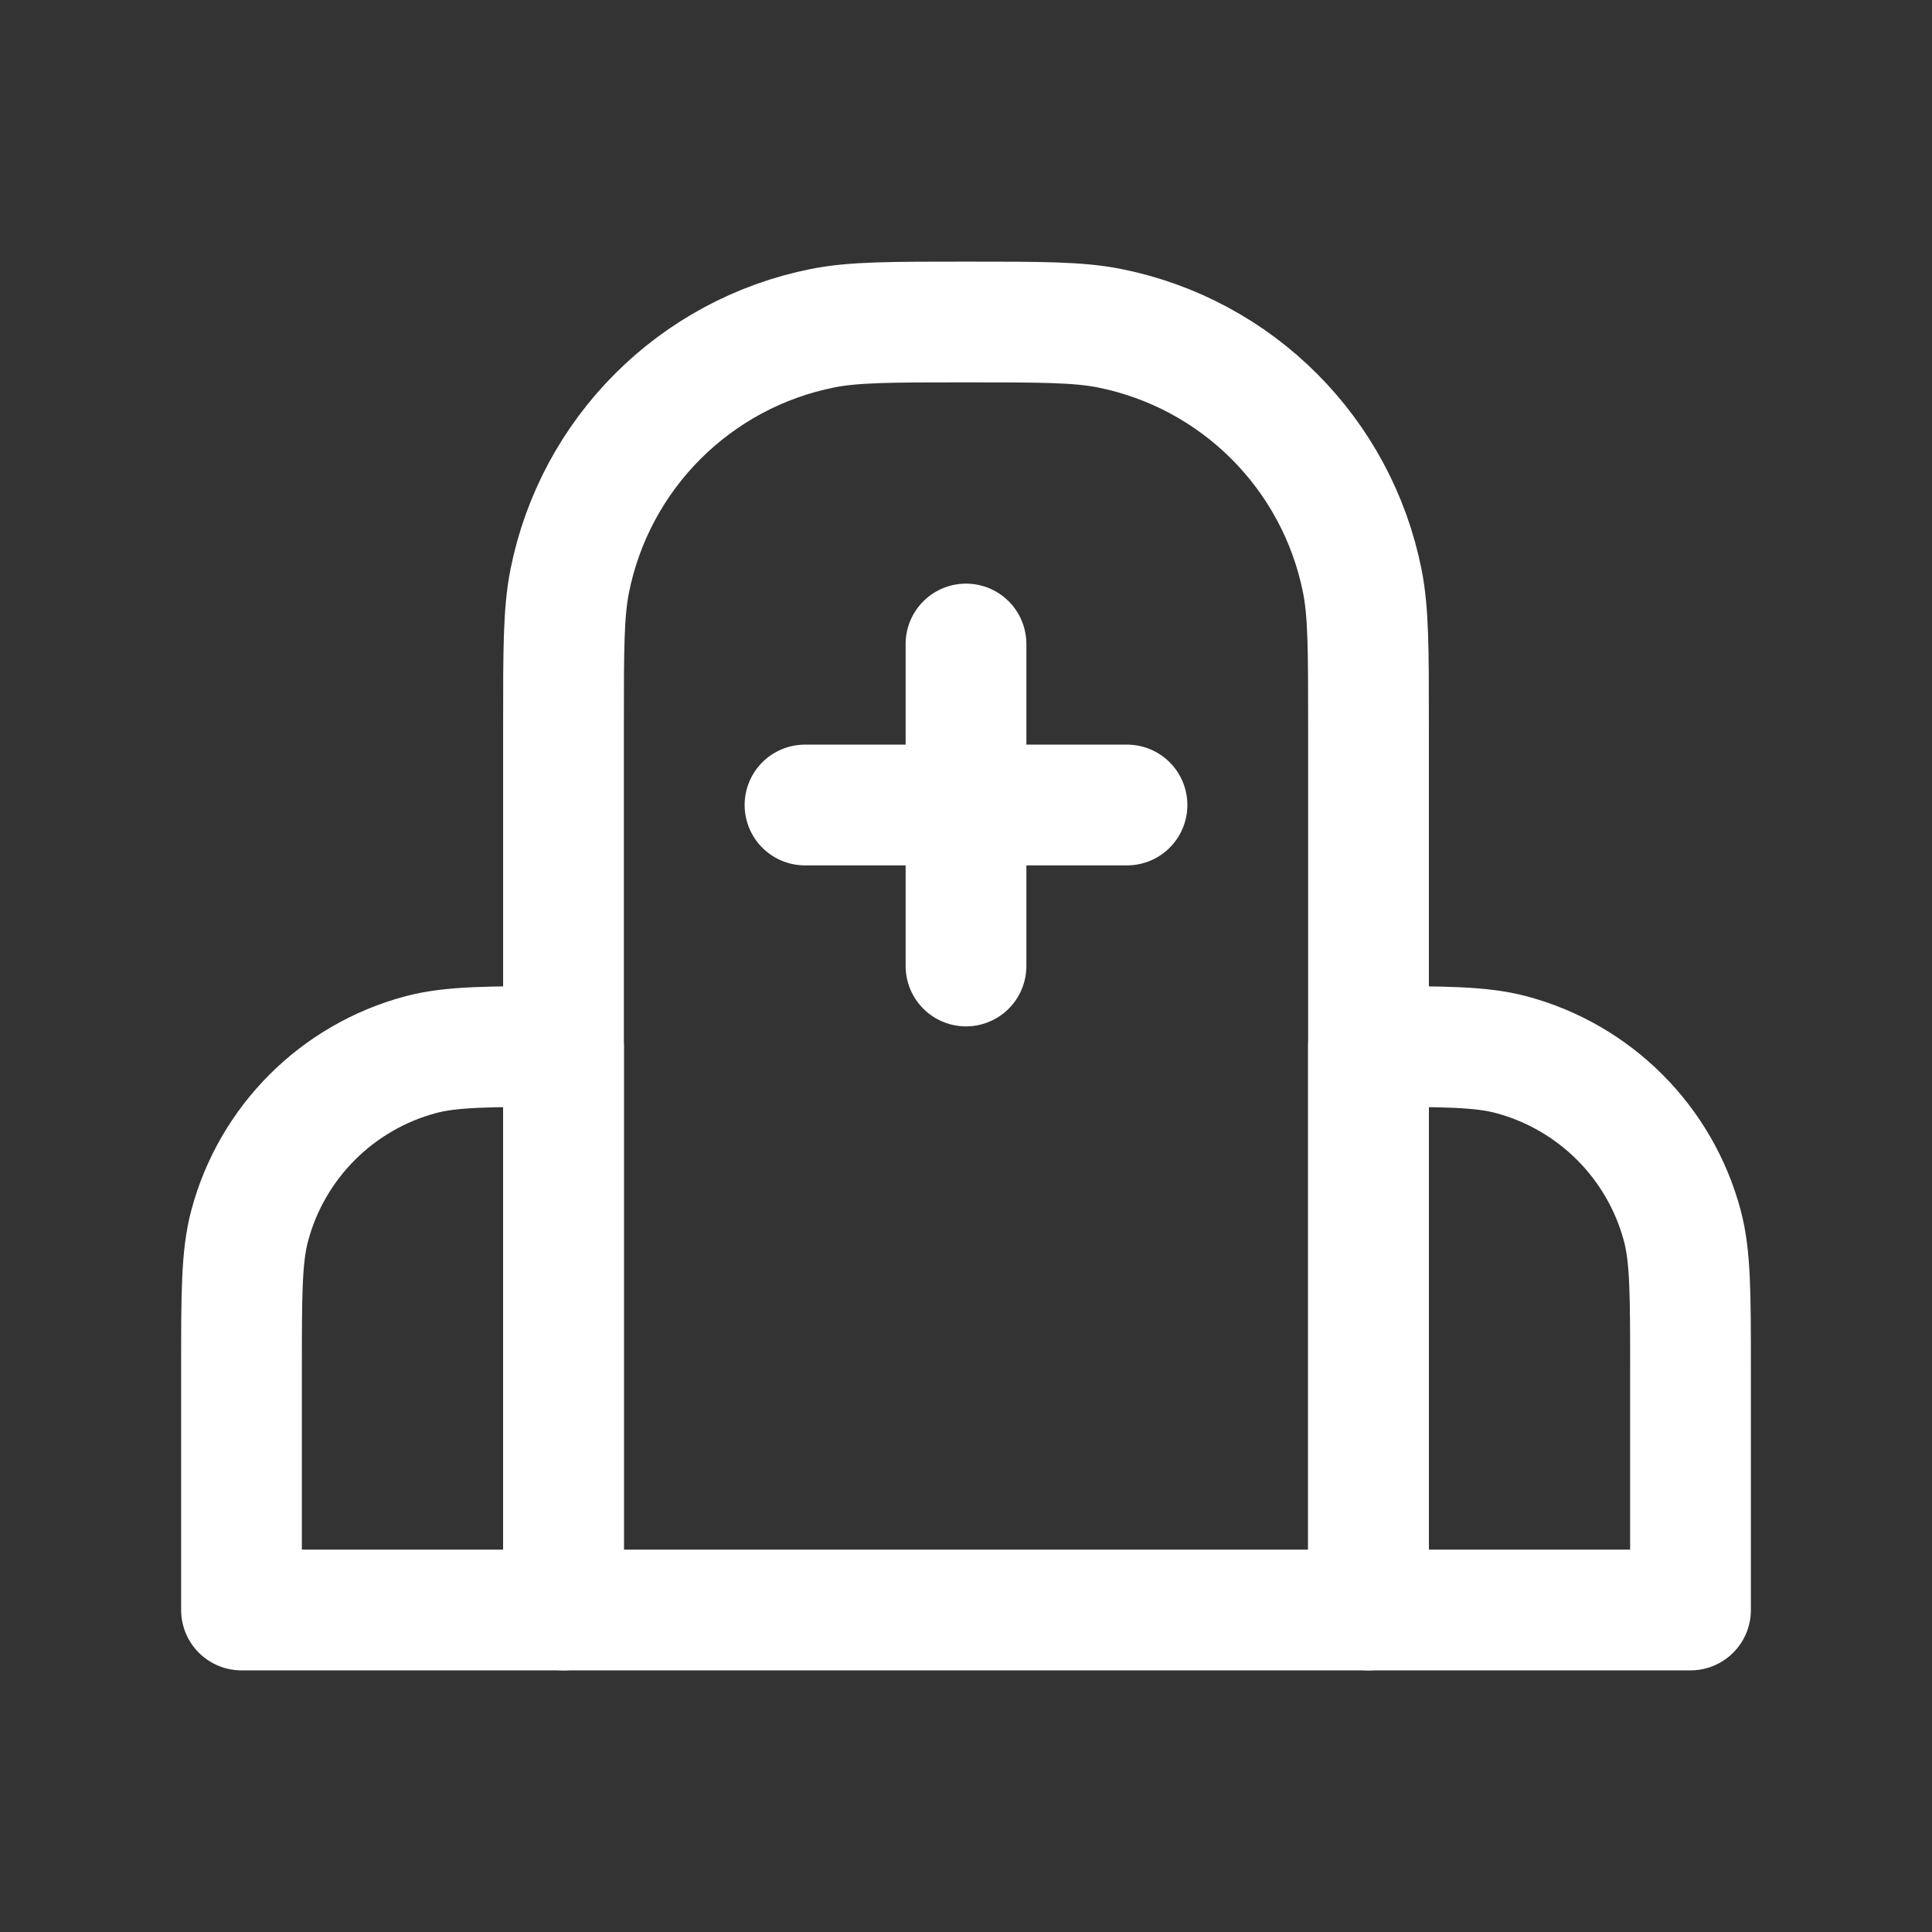
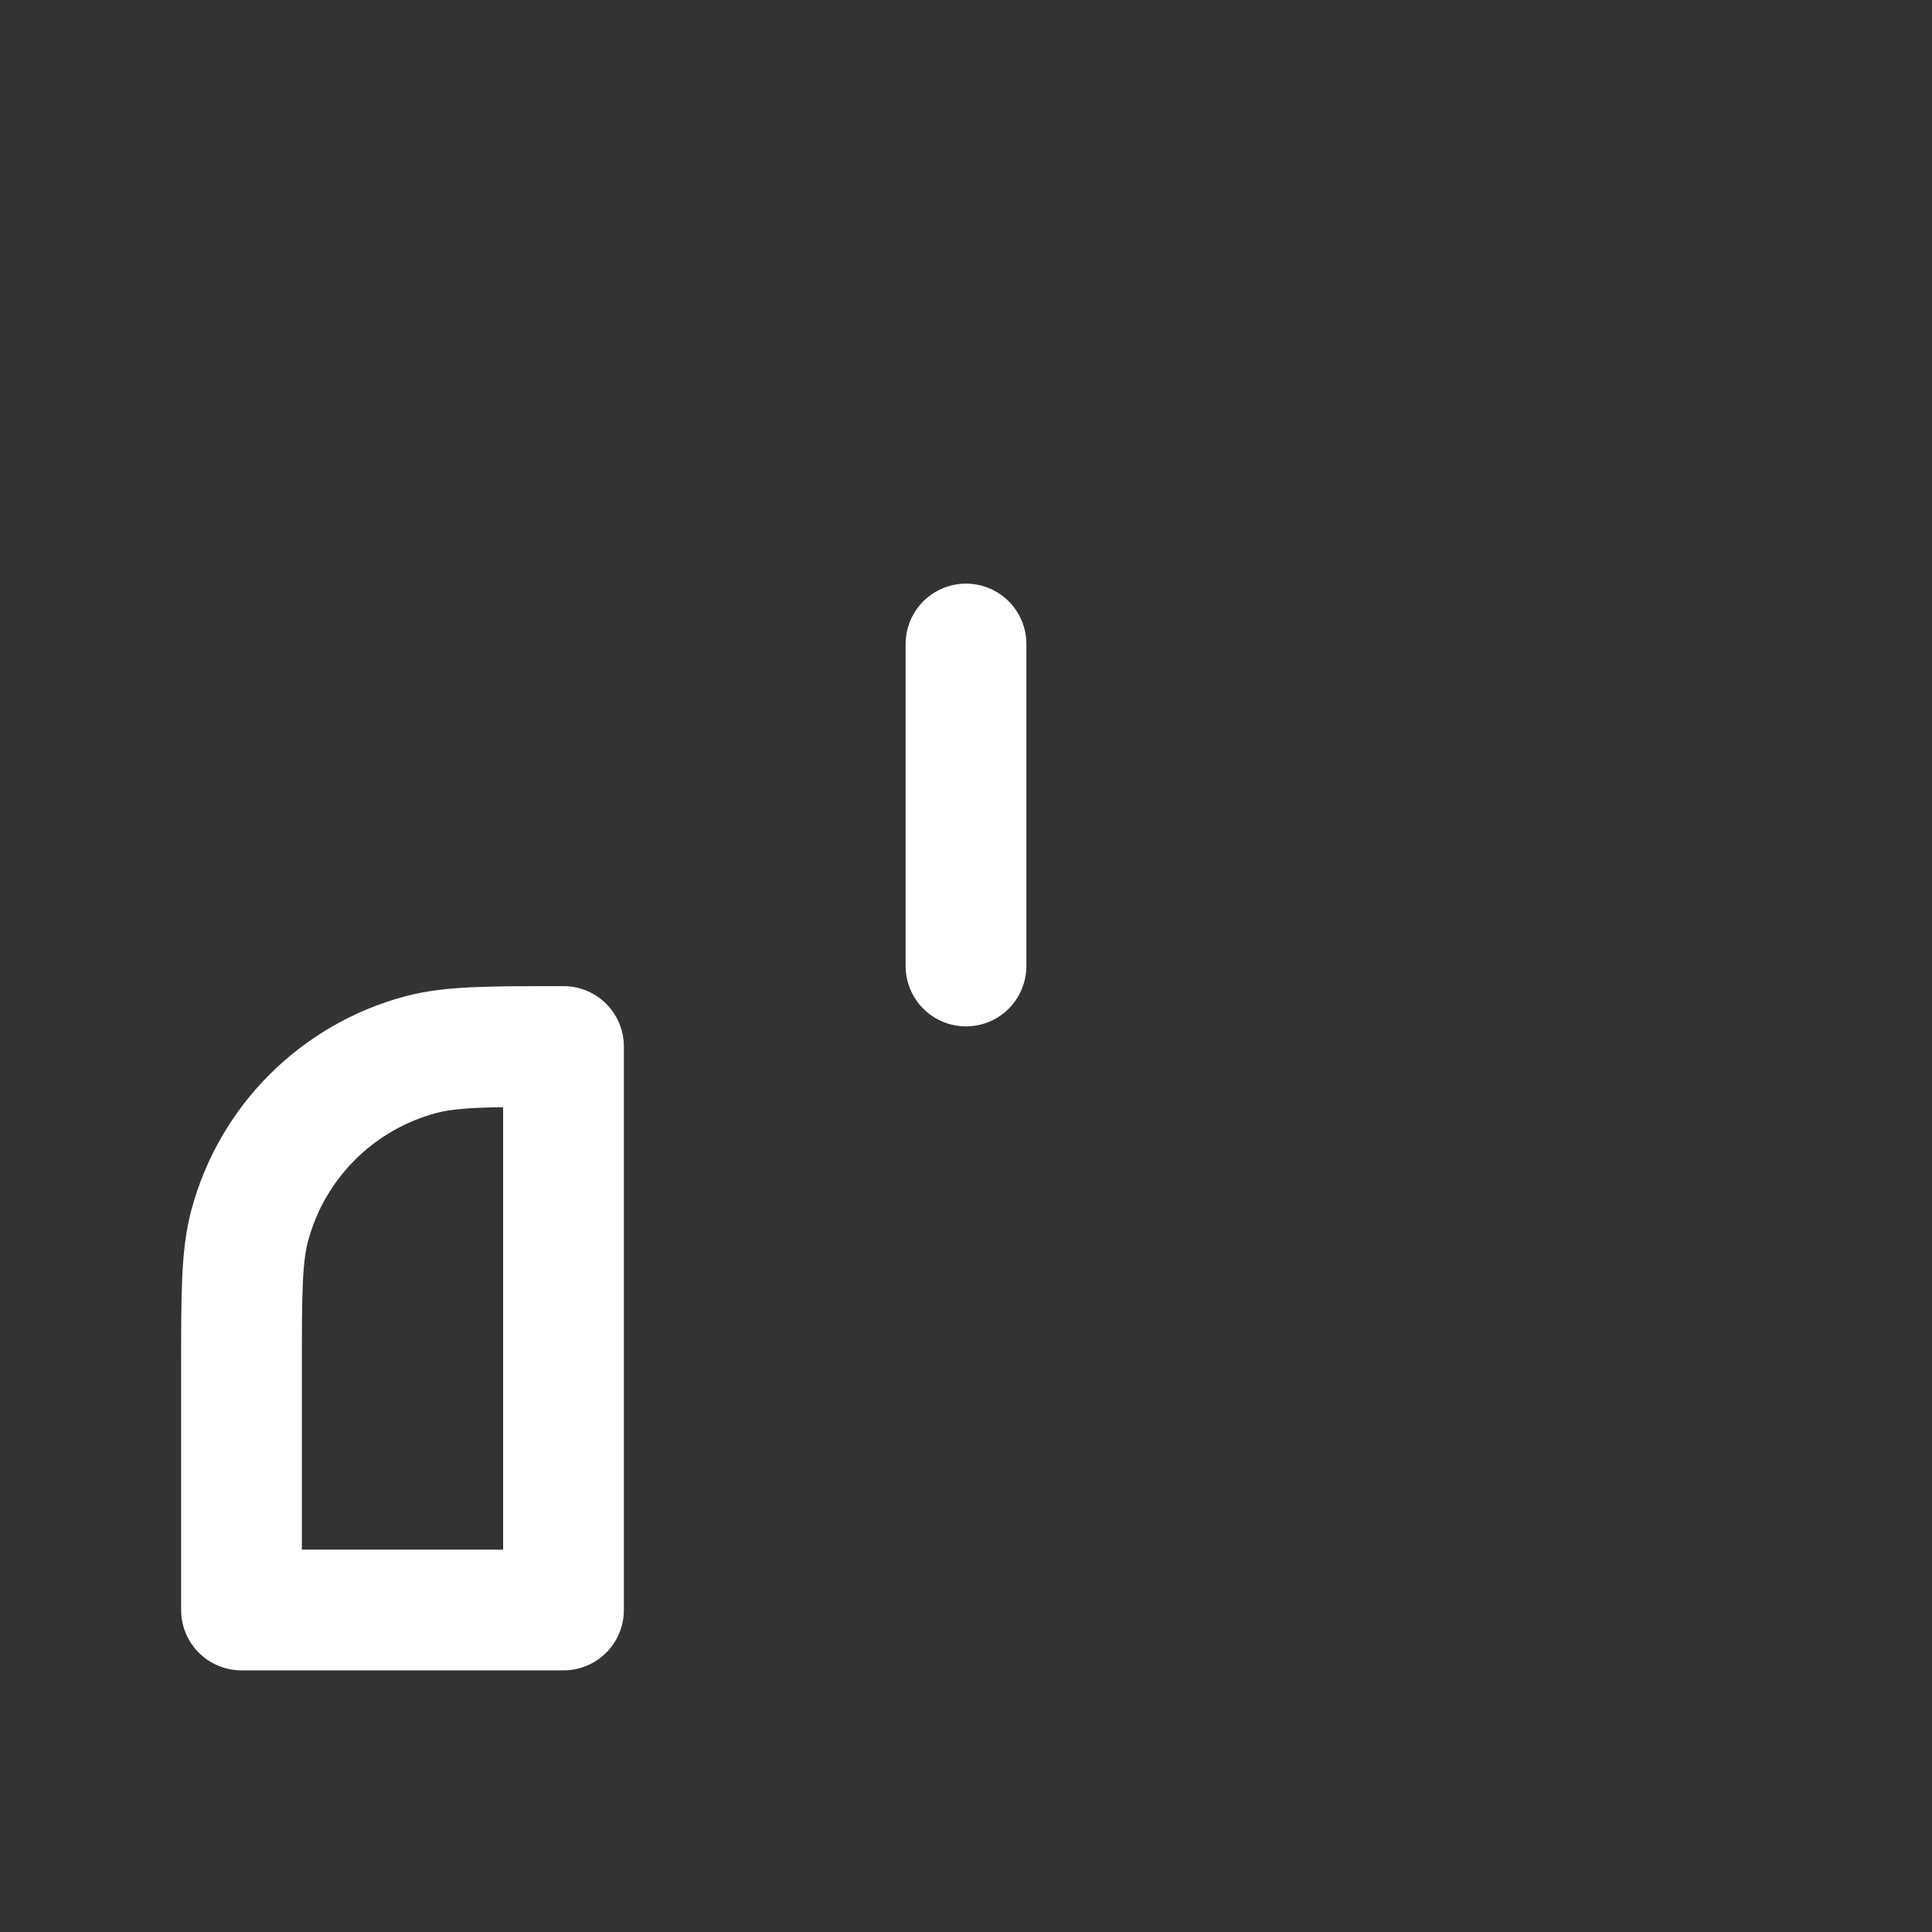
<svg xmlns="http://www.w3.org/2000/svg" width="96" height="96" viewBox="0 0 96 96" fill="none">
  <rect x="0" y="0" width="96" height="96" fill="#333333" stroke="none" />
-   <path d="M40 40H56" stroke="white" stroke-width="6" stroke-linecap="round" stroke-linejoin="round" />
  <path d="M48 32L48 48" stroke="white" stroke-width="6" stroke-linecap="round" stroke-linejoin="round" />
-   <path d="M68 52V52C71.72 52 73.58 52 75.106 52.409C79.247 53.519 82.481 56.753 83.591 60.894C84 62.42 84 64.28 84 68V80H68V52Z" stroke="white" stroke-width="6" stroke-linecap="round" stroke-linejoin="round" />
  <path d="M12 68C12 64.28 12 62.42 12.409 60.894C13.518 56.753 16.753 53.519 20.894 52.409C22.42 52 24.28 52 28 52V52V80H12V68Z" stroke="white" stroke-width="6" stroke-linecap="round" stroke-linejoin="round" />
-   <path d="M28 36C28 32.283 28 30.424 28.307 28.879C29.57 22.532 34.532 17.57 40.879 16.307C42.424 16 44.283 16 48 16V16C51.717 16 53.576 16 55.121 16.307C61.468 17.57 66.43 22.532 67.693 28.879C68 30.424 68 32.283 68 36V80H28V36Z" stroke="white" stroke-width="6" stroke-linecap="round" stroke-linejoin="round" />
</svg>